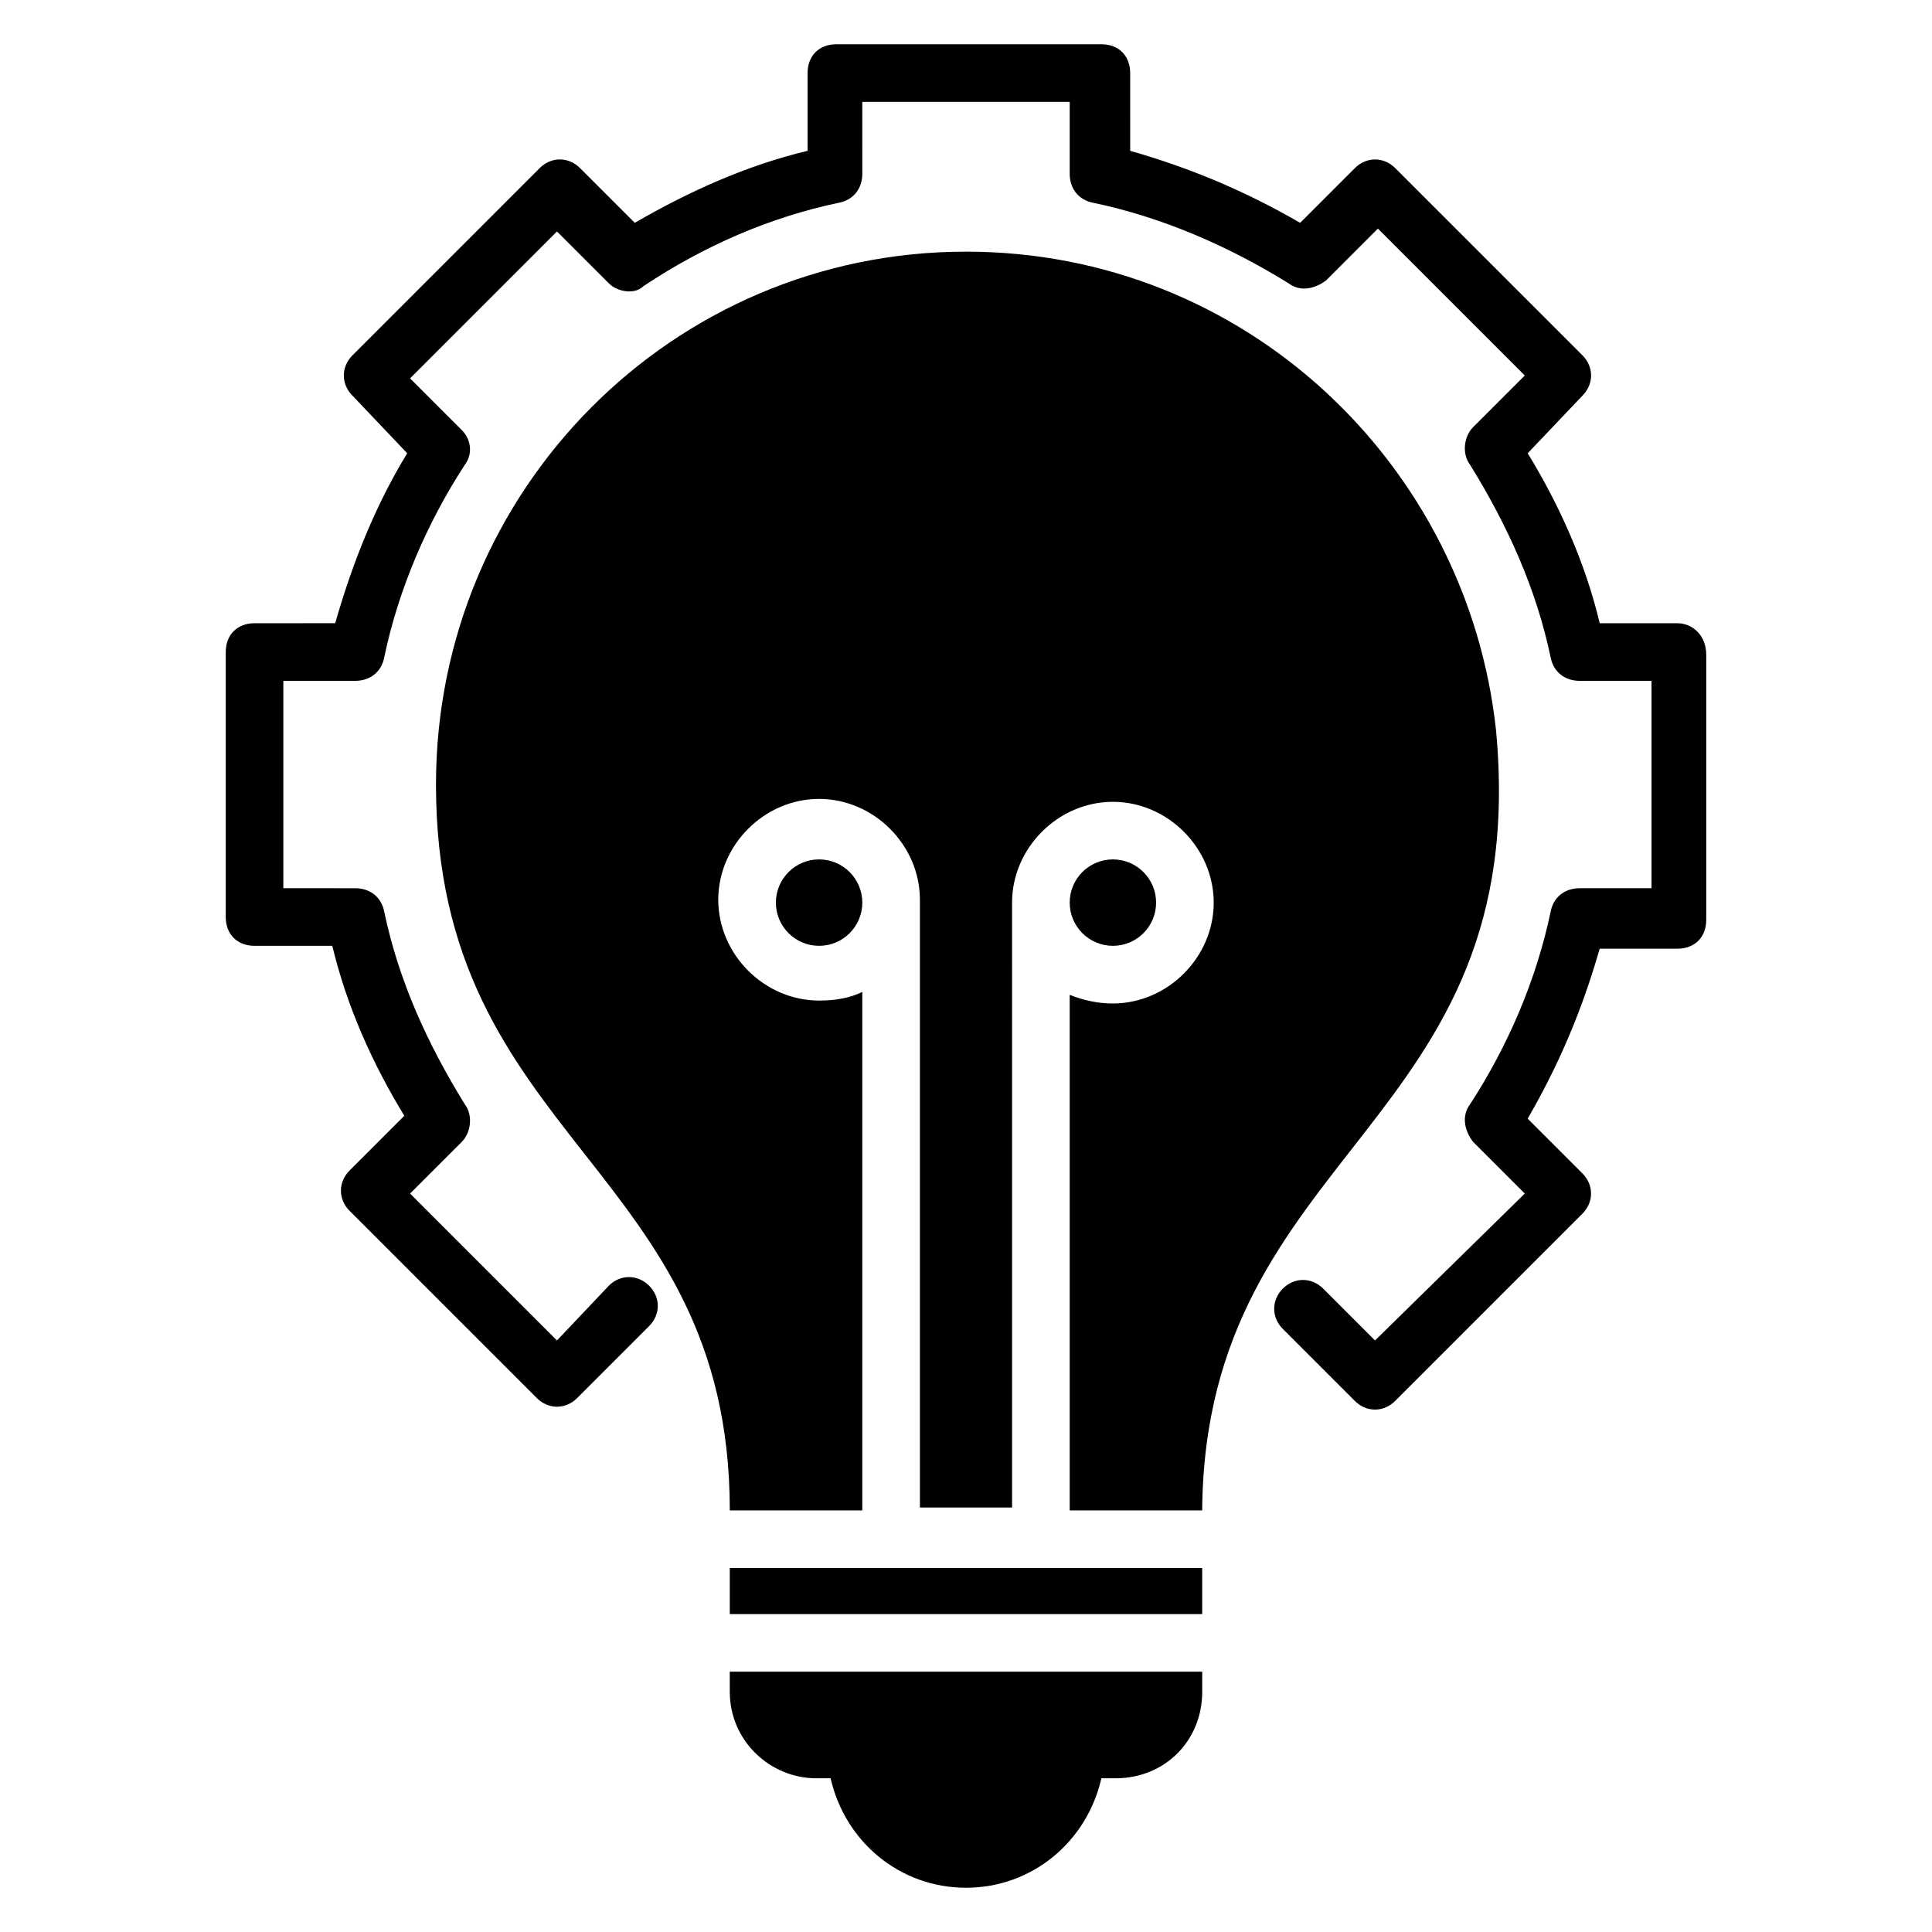
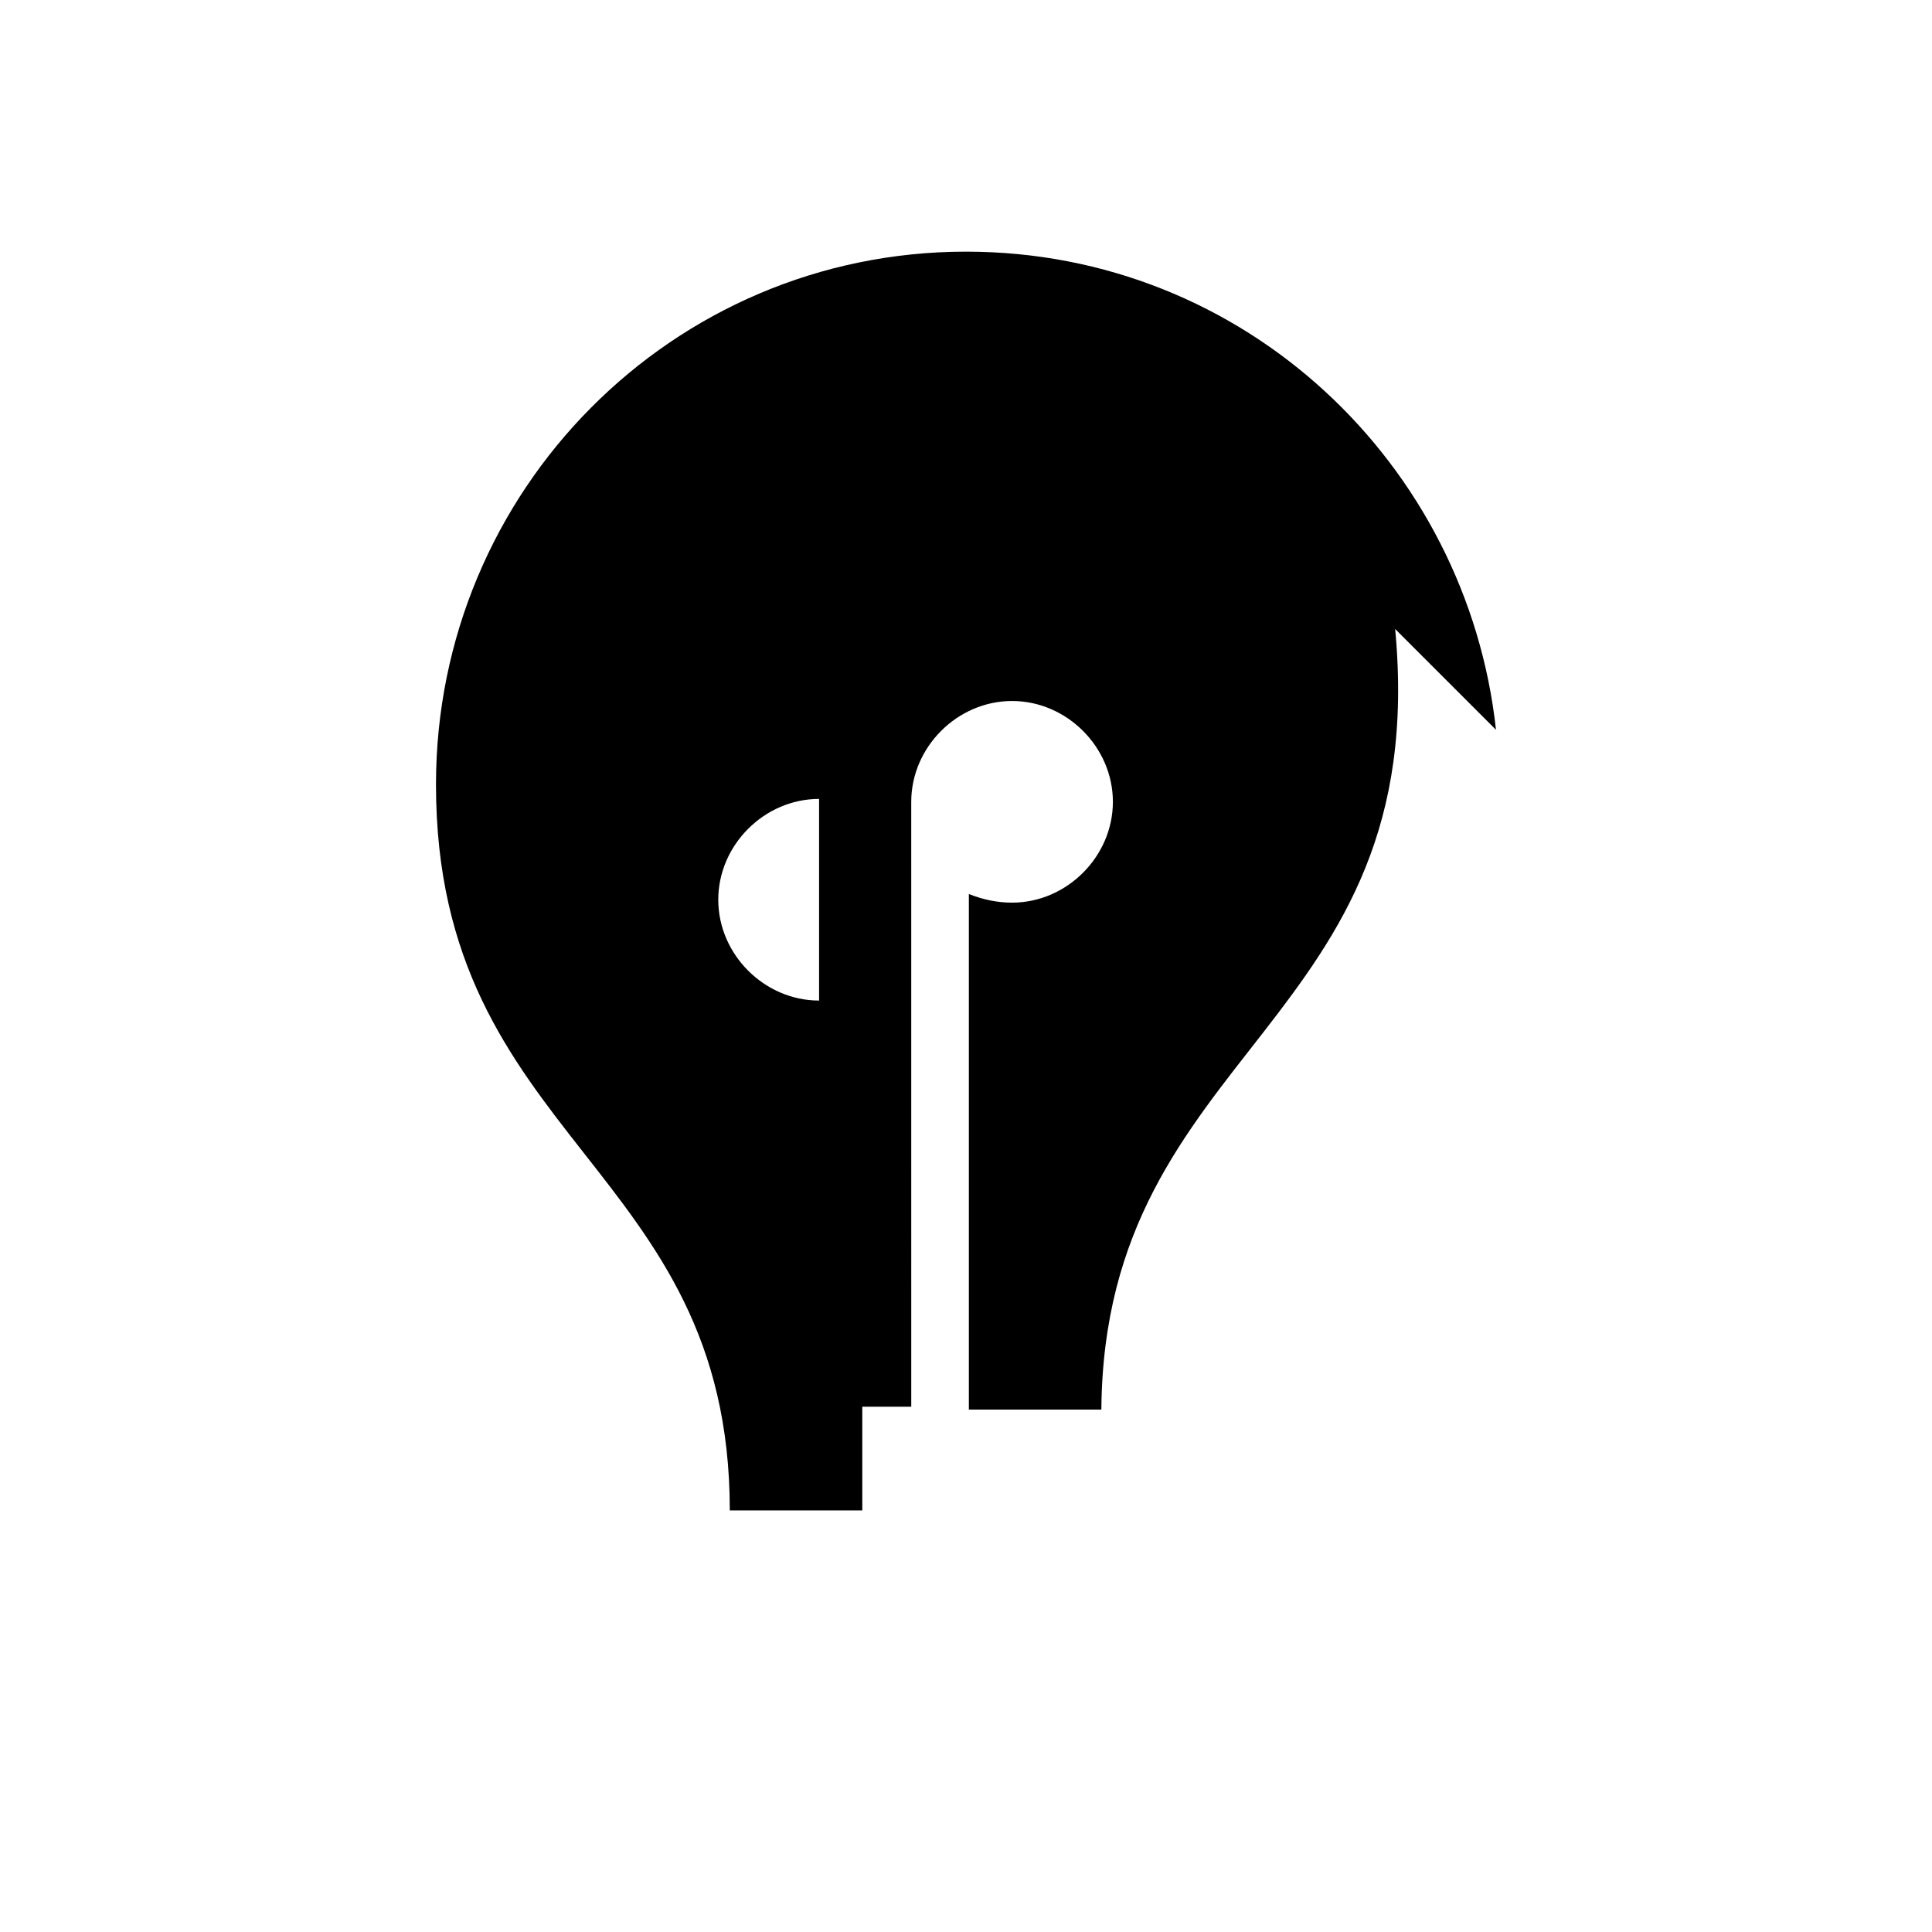
<svg xmlns="http://www.w3.org/2000/svg" fill="#000000" width="800px" height="800px" version="1.1" viewBox="144 144 512 512">
  <g>
-     <path d="m588.55 309.16h-20.609c-3.816-16.031-10.688-31.297-19.082-45.039l14.504-15.266c3.055-3.055 3.055-7.633 0-10.688l-49.617-49.617c-3.055-3.055-7.633-3.055-10.688 0l-14.504 14.504c-14.504-8.398-29.008-14.504-45.039-19.082l-0.004-20.613c0-4.582-3.055-7.633-7.633-7.633h-70.227c-4.582 0-7.633 3.055-7.633 7.633v20.609c-16.031 3.816-31.297 10.688-45.801 19.082l-14.504-14.504c-3.055-3.055-7.633-3.055-10.688 0l-49.617 49.617c-3.055 3.055-3.055 7.633 0 10.688l14.504 15.266c-8.398 13.742-14.504 29.008-19.082 45.039l-21.375 0.004c-4.582 0-7.633 3.055-7.633 7.633v70.227c0 4.582 3.055 7.633 7.633 7.633h20.609c3.816 16.031 10.688 31.297 19.082 45.039l-14.504 14.504c-3.055 3.055-3.055 7.633 0 10.688l49.617 49.617c3.055 3.055 7.633 3.055 10.688 0l19.082-19.082c3.055-3.055 3.055-7.633 0-10.688-3.055-3.055-7.633-3.055-10.688 0l-13.738 14.504-38.93-38.93 13.742-13.742c2.289-2.289 3.055-6.871 0.762-9.922-9.922-16.031-17.559-32.824-21.375-51.145-0.762-3.816-3.816-6.106-7.633-6.106l-19.082-0.004v-54.961h19.082c3.816 0 6.871-2.289 7.633-6.106 3.816-18.32 11.449-35.879 21.375-51.145 2.289-3.055 1.527-6.871-0.762-9.16l-13.742-13.742 38.93-38.93 13.742 13.742c2.289 2.289 6.871 3.055 9.16 0.762 16.031-10.688 33.586-18.32 51.906-22.137 3.816-0.762 6.106-3.816 6.106-7.633l0.004-19.082h54.961v19.082c0 3.816 2.289 6.871 6.106 7.633 18.32 3.816 35.879 11.449 51.906 21.375 3.055 2.289 6.871 1.527 9.922-0.762l13.742-13.742 38.93 38.93-13.742 13.742c-2.289 2.289-3.055 6.871-0.762 9.922 9.922 16.031 17.559 32.824 21.375 51.145 0.762 3.816 3.816 6.106 7.633 6.106h19.082v54.961h-19.082c-3.816 0-6.871 2.289-7.633 6.106-3.816 18.32-11.449 35.879-21.375 51.145-2.289 3.055-1.527 6.871 0.762 9.922l13.742 13.742-39.691 38.934-13.742-13.742c-3.055-3.055-7.633-3.055-10.688 0-3.055 3.055-3.055 7.633 0 10.688l19.082 19.082c3.055 3.055 7.633 3.055 10.688 0l49.617-49.617c3.055-3.055 3.055-7.633 0-10.688l-14.504-14.504c8.398-14.504 14.504-29.008 19.082-45.039h20.609c4.582 0 7.633-3.055 7.633-7.633v-70.227c0.008-5.34-3.809-8.395-7.625-8.395z" />
-     <path d="m337.4 592.36c0 12.977 10.688 22.902 22.902 22.902h3.816c3.816 16.793 18.32 29.008 35.879 29.008s32.062-12.215 35.879-29.008h3.816c12.977 0 22.902-9.922 22.902-22.902v-5.344h-125.2z" />
-     <path d="m337.4 559.54h125.19v12.215h-125.19z" />
-     <path d="m450.38 383.2c0 6.324-5.125 11.453-11.449 11.453-6.324 0-11.449-5.129-11.449-11.453 0-6.32 5.125-11.449 11.449-11.449 6.324 0 11.449 5.129 11.449 11.449" />
-     <path d="m540.45 337.4c-7.633-70.227-66.41-126.71-140.45-126.71-77.863 0-140.46 63.359-140.46 141.22 0 94.656 77.863 100.76 77.863 192.36h35.113v-137.4c-3.055 1.527-6.871 2.289-11.449 2.289-14.504 0-26.719-12.215-26.719-26.719s12.215-26.719 26.719-26.719c14.504 0 26.719 12.215 26.719 26.719v161.07h24.426l-0.004-160.3c0-14.504 12.215-26.719 26.719-26.719 14.504 0 26.719 12.215 26.719 26.719s-12.215 26.719-26.719 26.719c-3.816 0-7.633-0.762-11.449-2.289v136.64h35.113c0.762-96.184 87.785-101.53 77.859-206.87z" />
-     <path d="m372.52 383.2c0 6.324-5.129 11.453-11.453 11.453-6.324 0-11.449-5.129-11.449-11.453 0-6.32 5.125-11.449 11.449-11.449 6.324 0 11.453 5.129 11.453 11.449" />
+     <path d="m540.45 337.4c-7.633-70.227-66.41-126.71-140.45-126.71-77.863 0-140.46 63.359-140.46 141.22 0 94.656 77.863 100.76 77.863 192.36h35.113v-137.4c-3.055 1.527-6.871 2.289-11.449 2.289-14.504 0-26.719-12.215-26.719-26.719s12.215-26.719 26.719-26.719v161.07h24.426l-0.004-160.3c0-14.504 12.215-26.719 26.719-26.719 14.504 0 26.719 12.215 26.719 26.719s-12.215 26.719-26.719 26.719c-3.816 0-7.633-0.762-11.449-2.289v136.64h35.113c0.762-96.184 87.785-101.53 77.859-206.87z" />
  </g>
</svg>